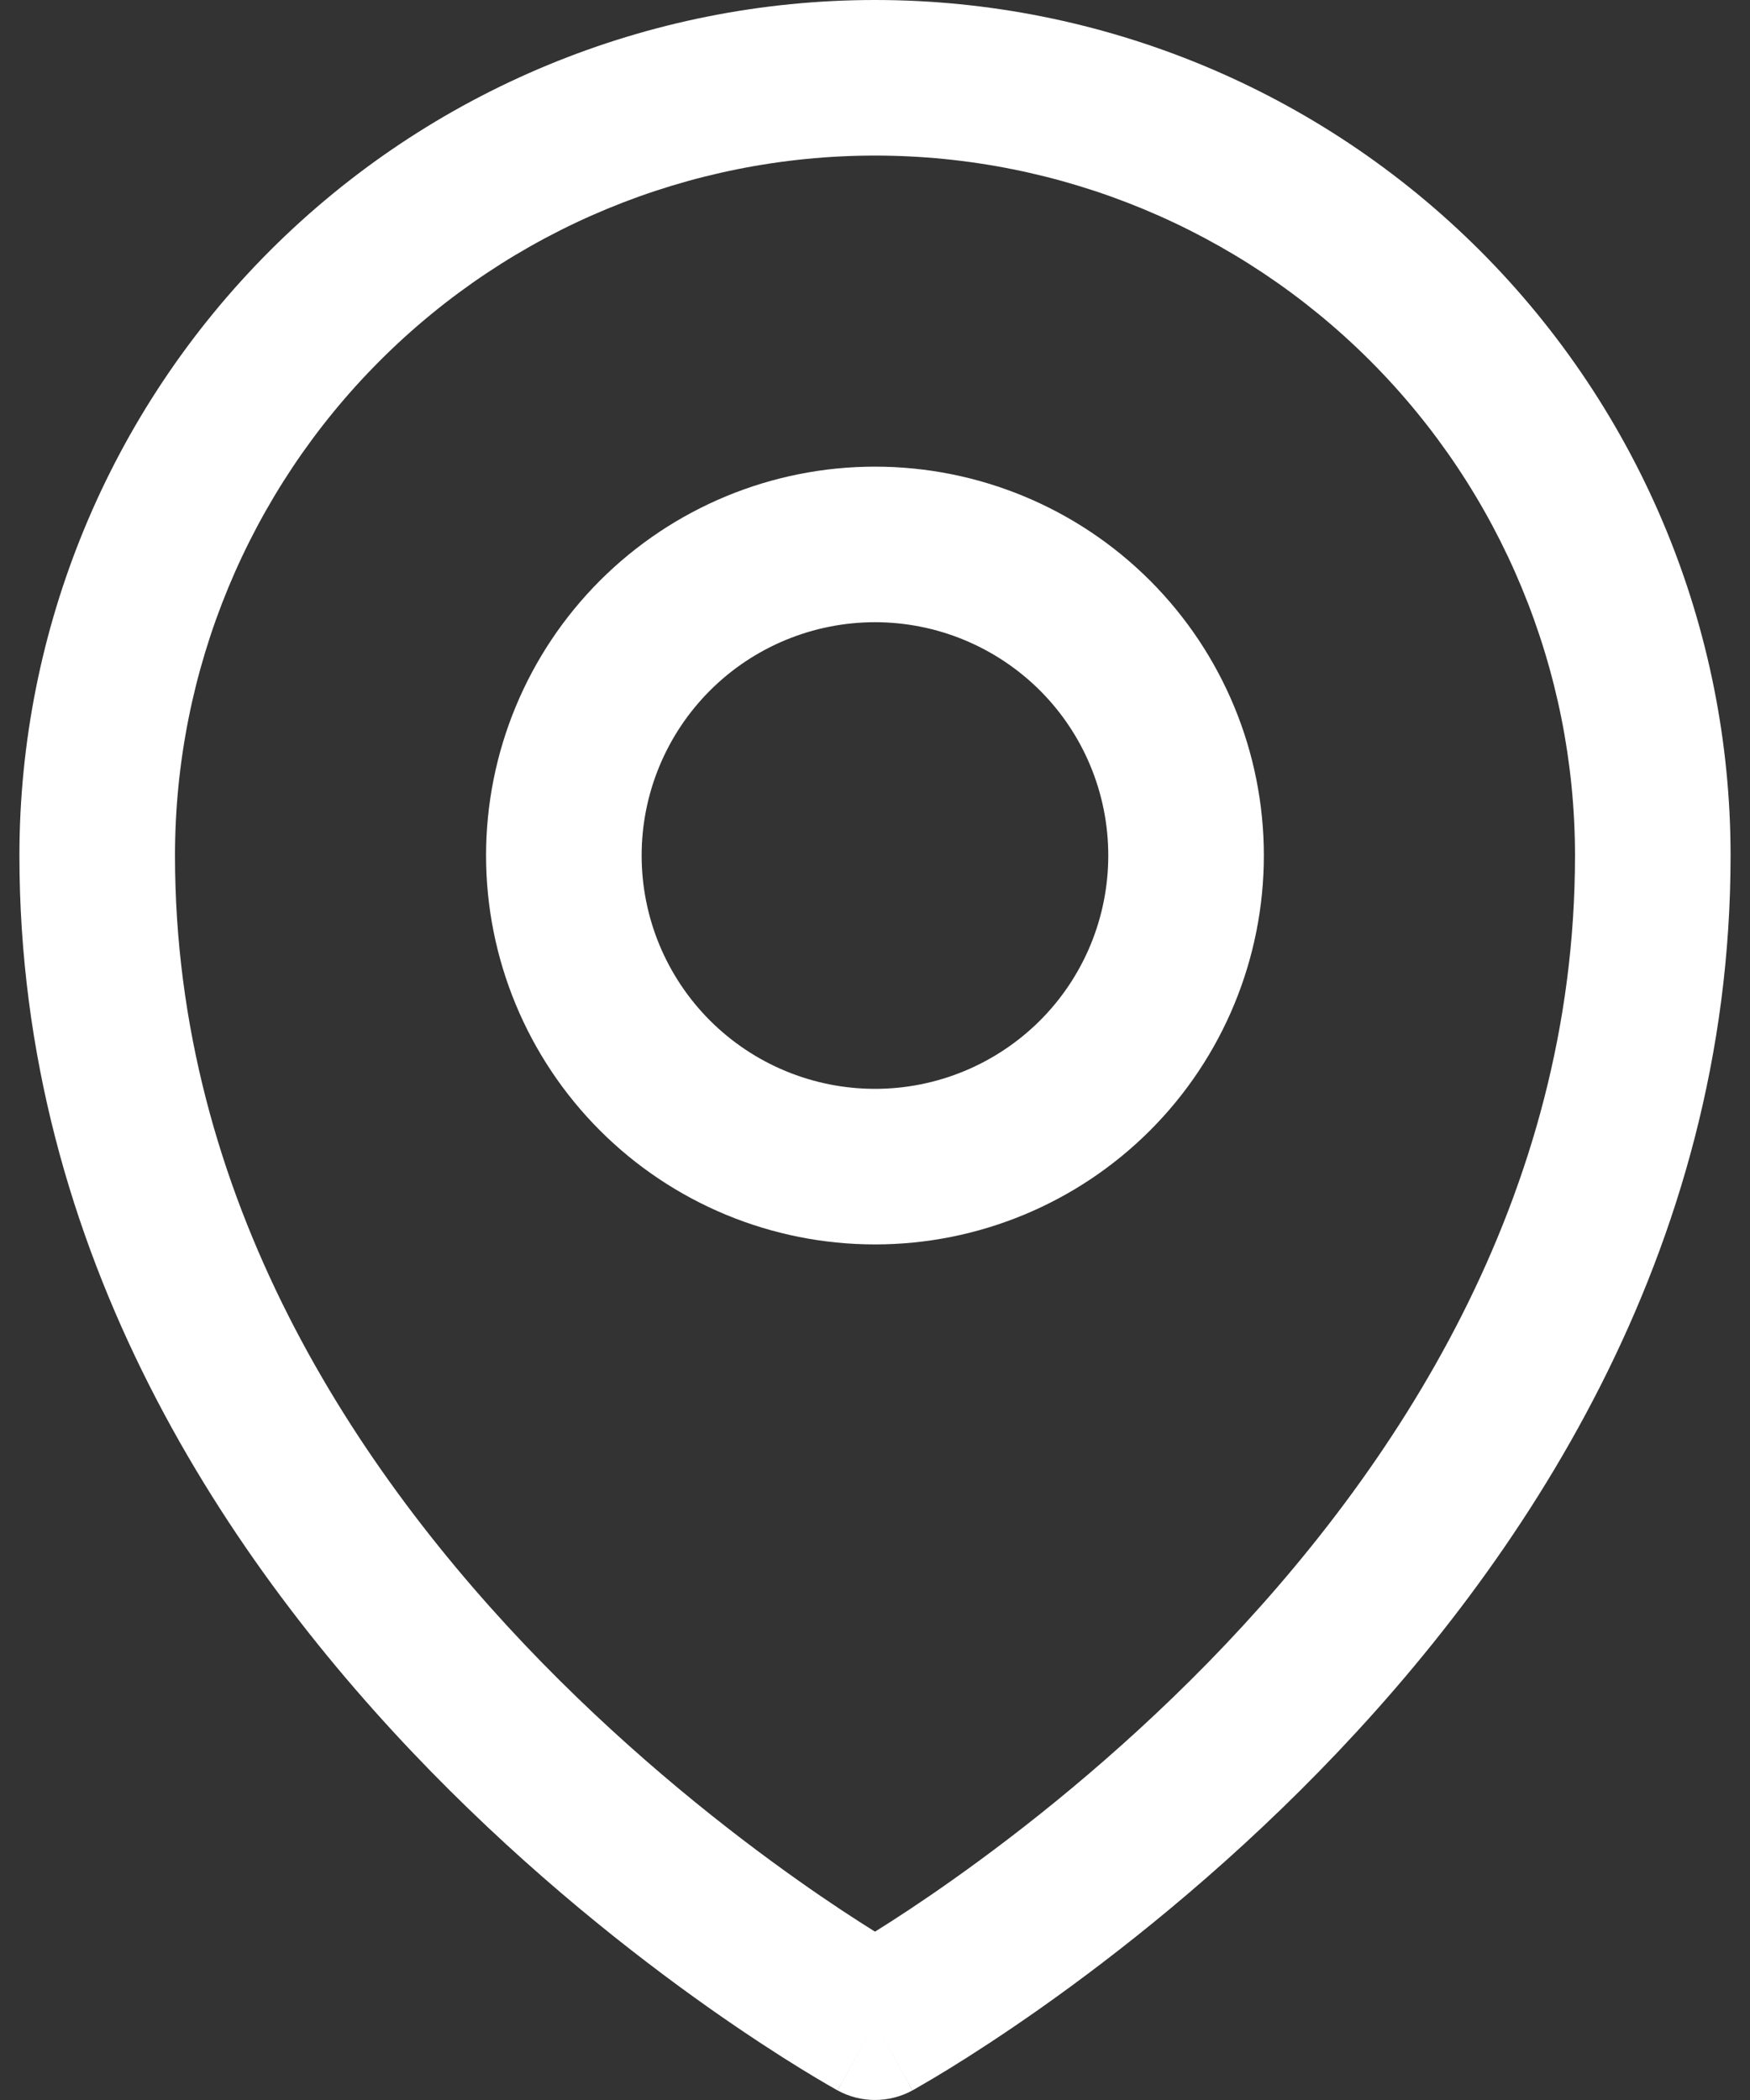
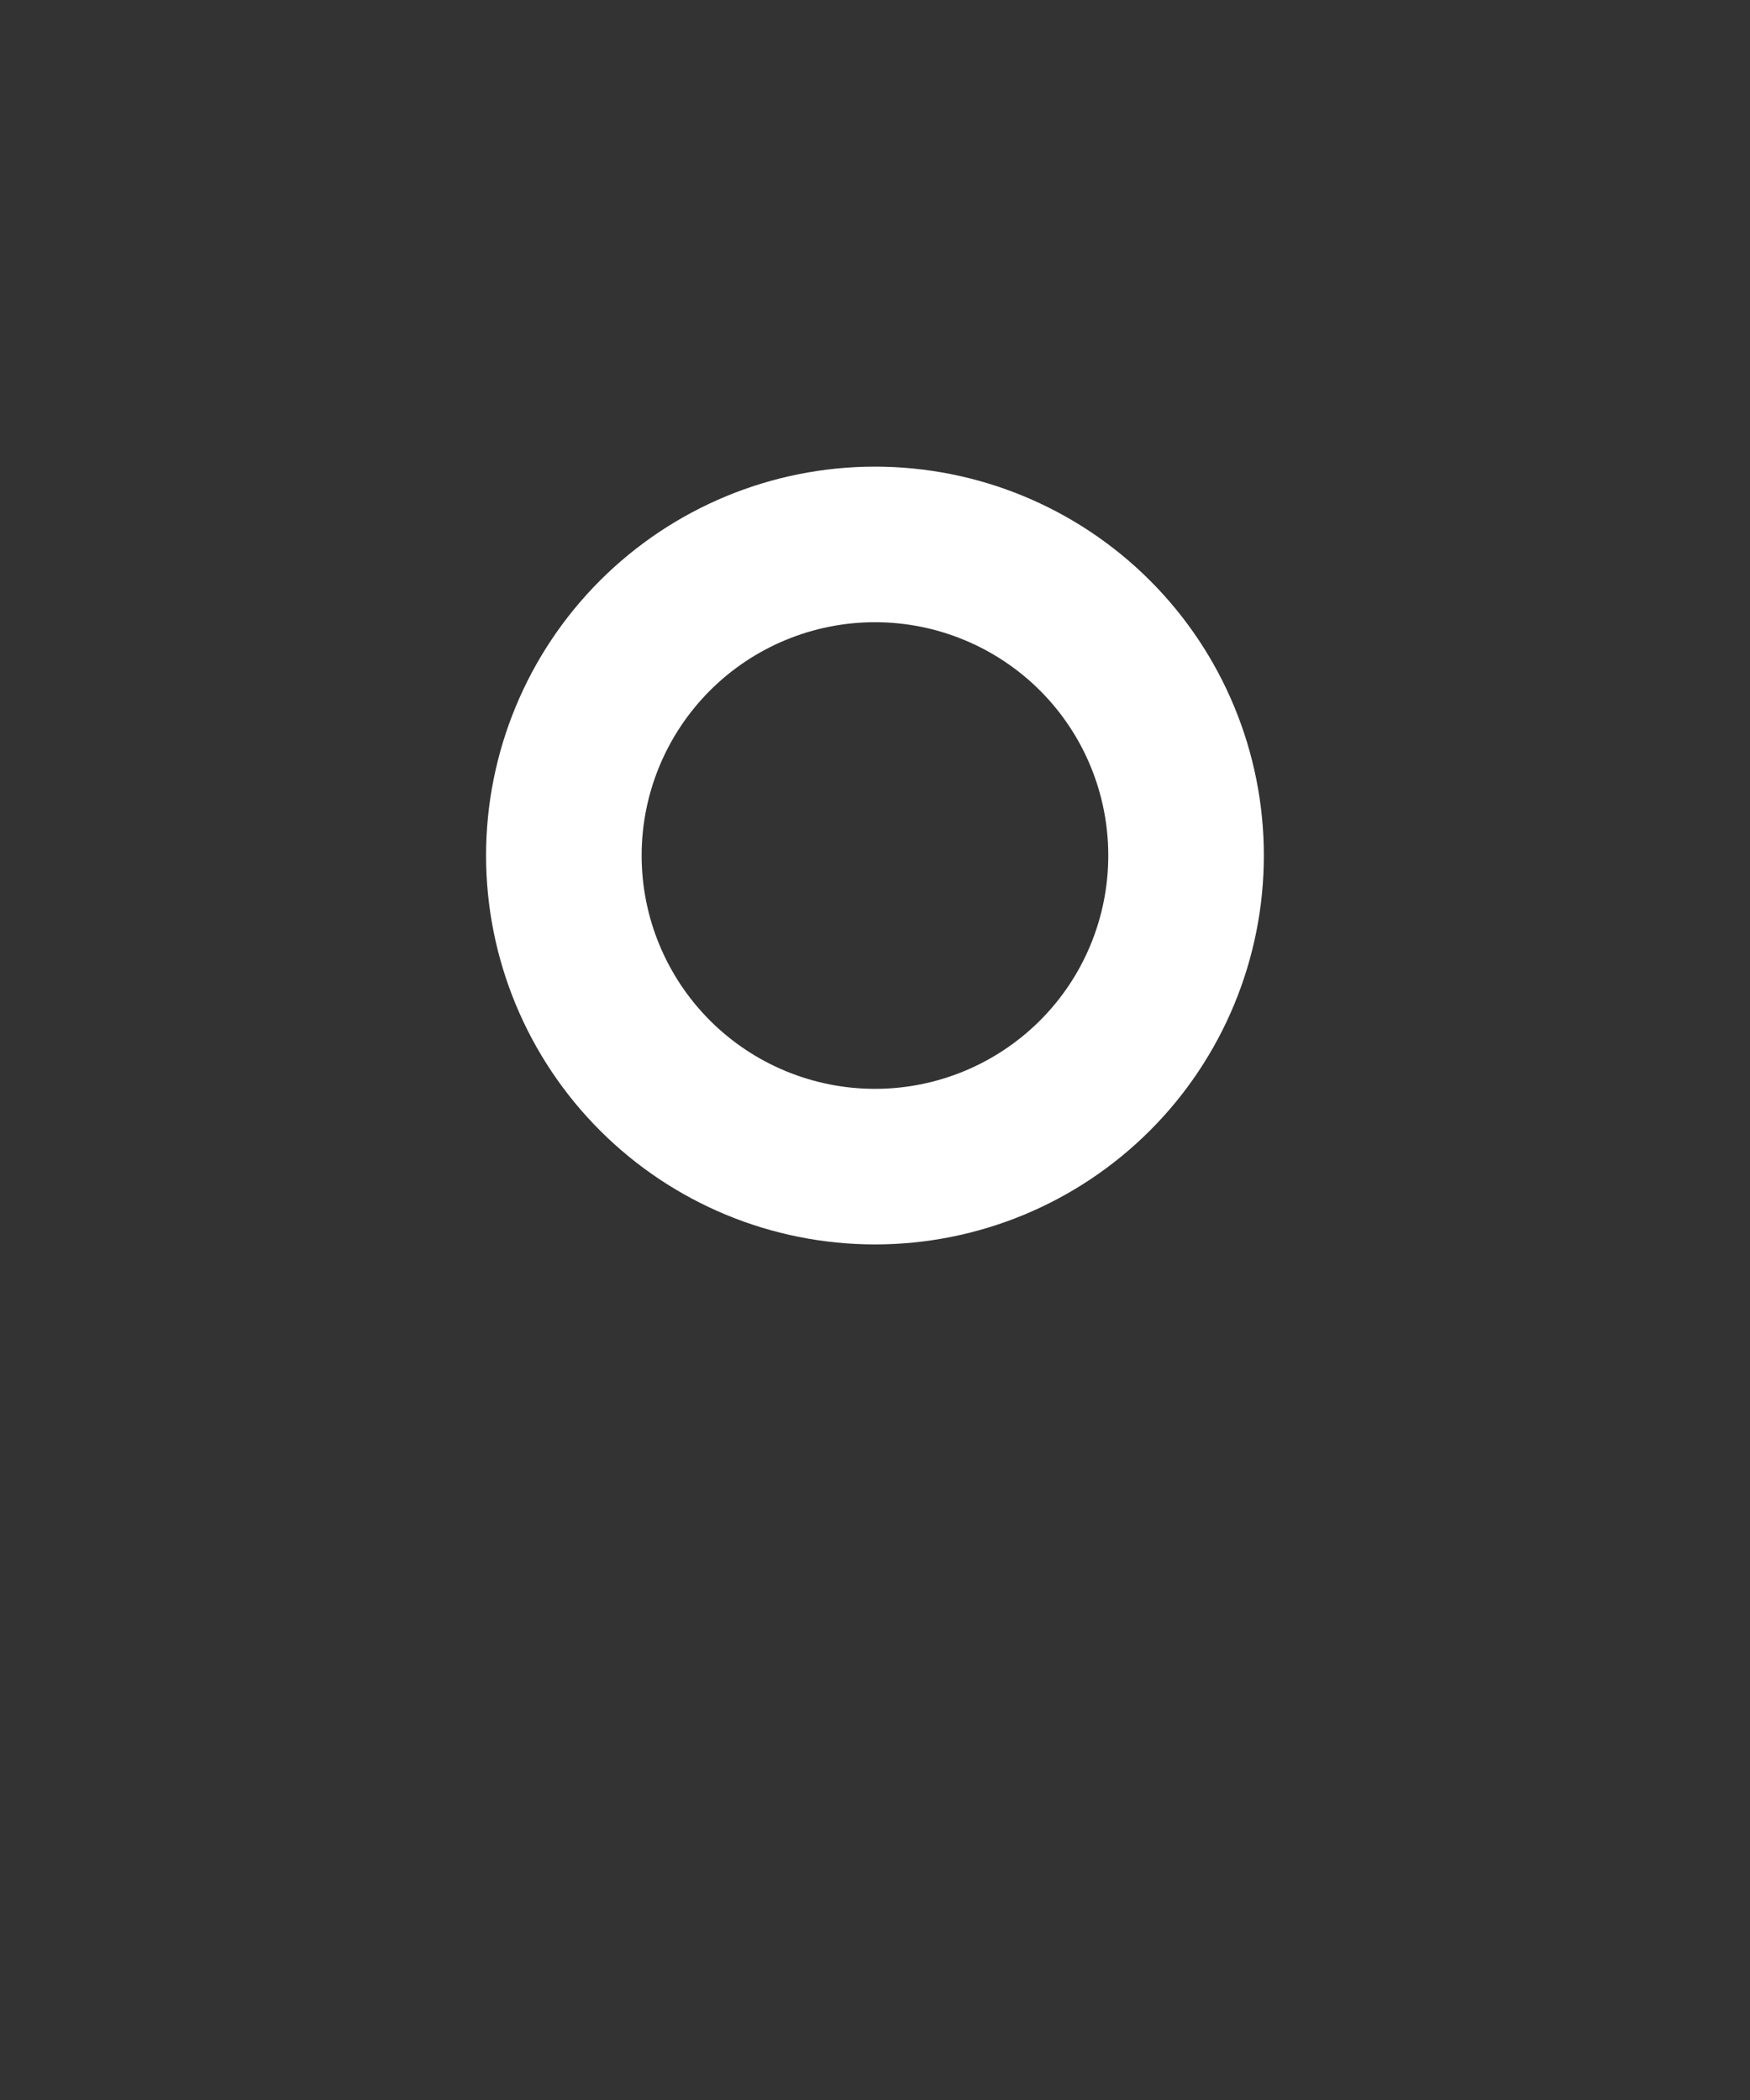
<svg xmlns="http://www.w3.org/2000/svg" width="20" height="24" viewBox="0 0 20 24" fill="none">
  <rect x="0" y="0" width="20" height="24" fill="#333333" stroke="none" />
  <path fill-rule="evenodd" clip-rule="evenodd" d="M10 7.111C9.293 7.111 8.614 7.392 8.114 7.892C7.614 8.392 7.333 9.07 7.333 9.777C7.333 10.485 7.614 11.163 8.114 11.663C8.614 12.163 9.293 12.444 10 12.444C10.707 12.444 11.385 12.163 11.886 11.663C12.386 11.163 12.666 10.485 12.666 9.777C12.666 9.07 12.386 8.392 11.886 7.892C11.385 7.392 10.707 7.111 10 7.111ZM6.857 6.635C7.691 5.801 8.821 5.333 10 5.333C11.179 5.333 12.309 5.801 13.143 6.635C13.976 7.468 14.444 8.599 14.444 9.777C14.444 10.956 13.976 12.087 13.143 12.92C12.309 13.754 11.179 14.222 10 14.222C8.821 14.222 7.691 13.754 6.857 12.92C6.024 12.087 5.555 10.956 5.555 9.777C5.555 8.599 6.024 7.468 6.857 6.635Z" fill="white" />
-   <path fill-rule="evenodd" clip-rule="evenodd" d="M10 1.778C7.878 1.778 5.843 2.621 4.343 4.121C2.843 5.621 2 7.656 2 9.778C2 13.684 4.051 16.806 6.191 18.998C7.256 20.087 8.323 20.926 9.124 21.492C9.477 21.742 9.777 21.937 10 22.076C10.223 21.937 10.523 21.742 10.876 21.492C11.677 20.926 12.744 20.087 13.809 18.998C15.949 16.806 18 13.684 18 9.778C18 7.656 17.157 5.621 15.657 4.121C14.156 2.621 12.122 1.778 10 1.778ZM10 23.111C9.573 23.891 9.573 23.89 9.572 23.89L9.571 23.89L9.569 23.889L9.562 23.885L9.538 23.871C9.518 23.86 9.49 23.844 9.454 23.823C9.383 23.782 9.281 23.721 9.152 23.642C8.895 23.484 8.532 23.25 8.098 22.944C7.232 22.332 6.077 21.425 4.92 20.24C2.615 17.881 0.222 14.336 0.222 9.778C0.222 7.185 1.252 4.698 3.086 2.864C4.92 1.03 7.407 0 10 0C12.593 0 15.08 1.03 16.914 2.864C18.748 4.698 19.778 7.185 19.778 9.778C19.778 14.336 17.384 17.881 15.08 20.24C13.923 21.425 12.768 22.332 11.902 22.944C11.468 23.25 11.105 23.484 10.848 23.642C10.719 23.721 10.617 23.782 10.545 23.823C10.51 23.844 10.482 23.86 10.462 23.871L10.438 23.885L10.431 23.889L10.428 23.89L10.428 23.89C10.427 23.89 10.427 23.891 10 23.111ZM10 23.111L10.427 23.891C10.161 24.036 9.839 24.036 9.573 23.891L10 23.111Z" fill="white" />
</svg>